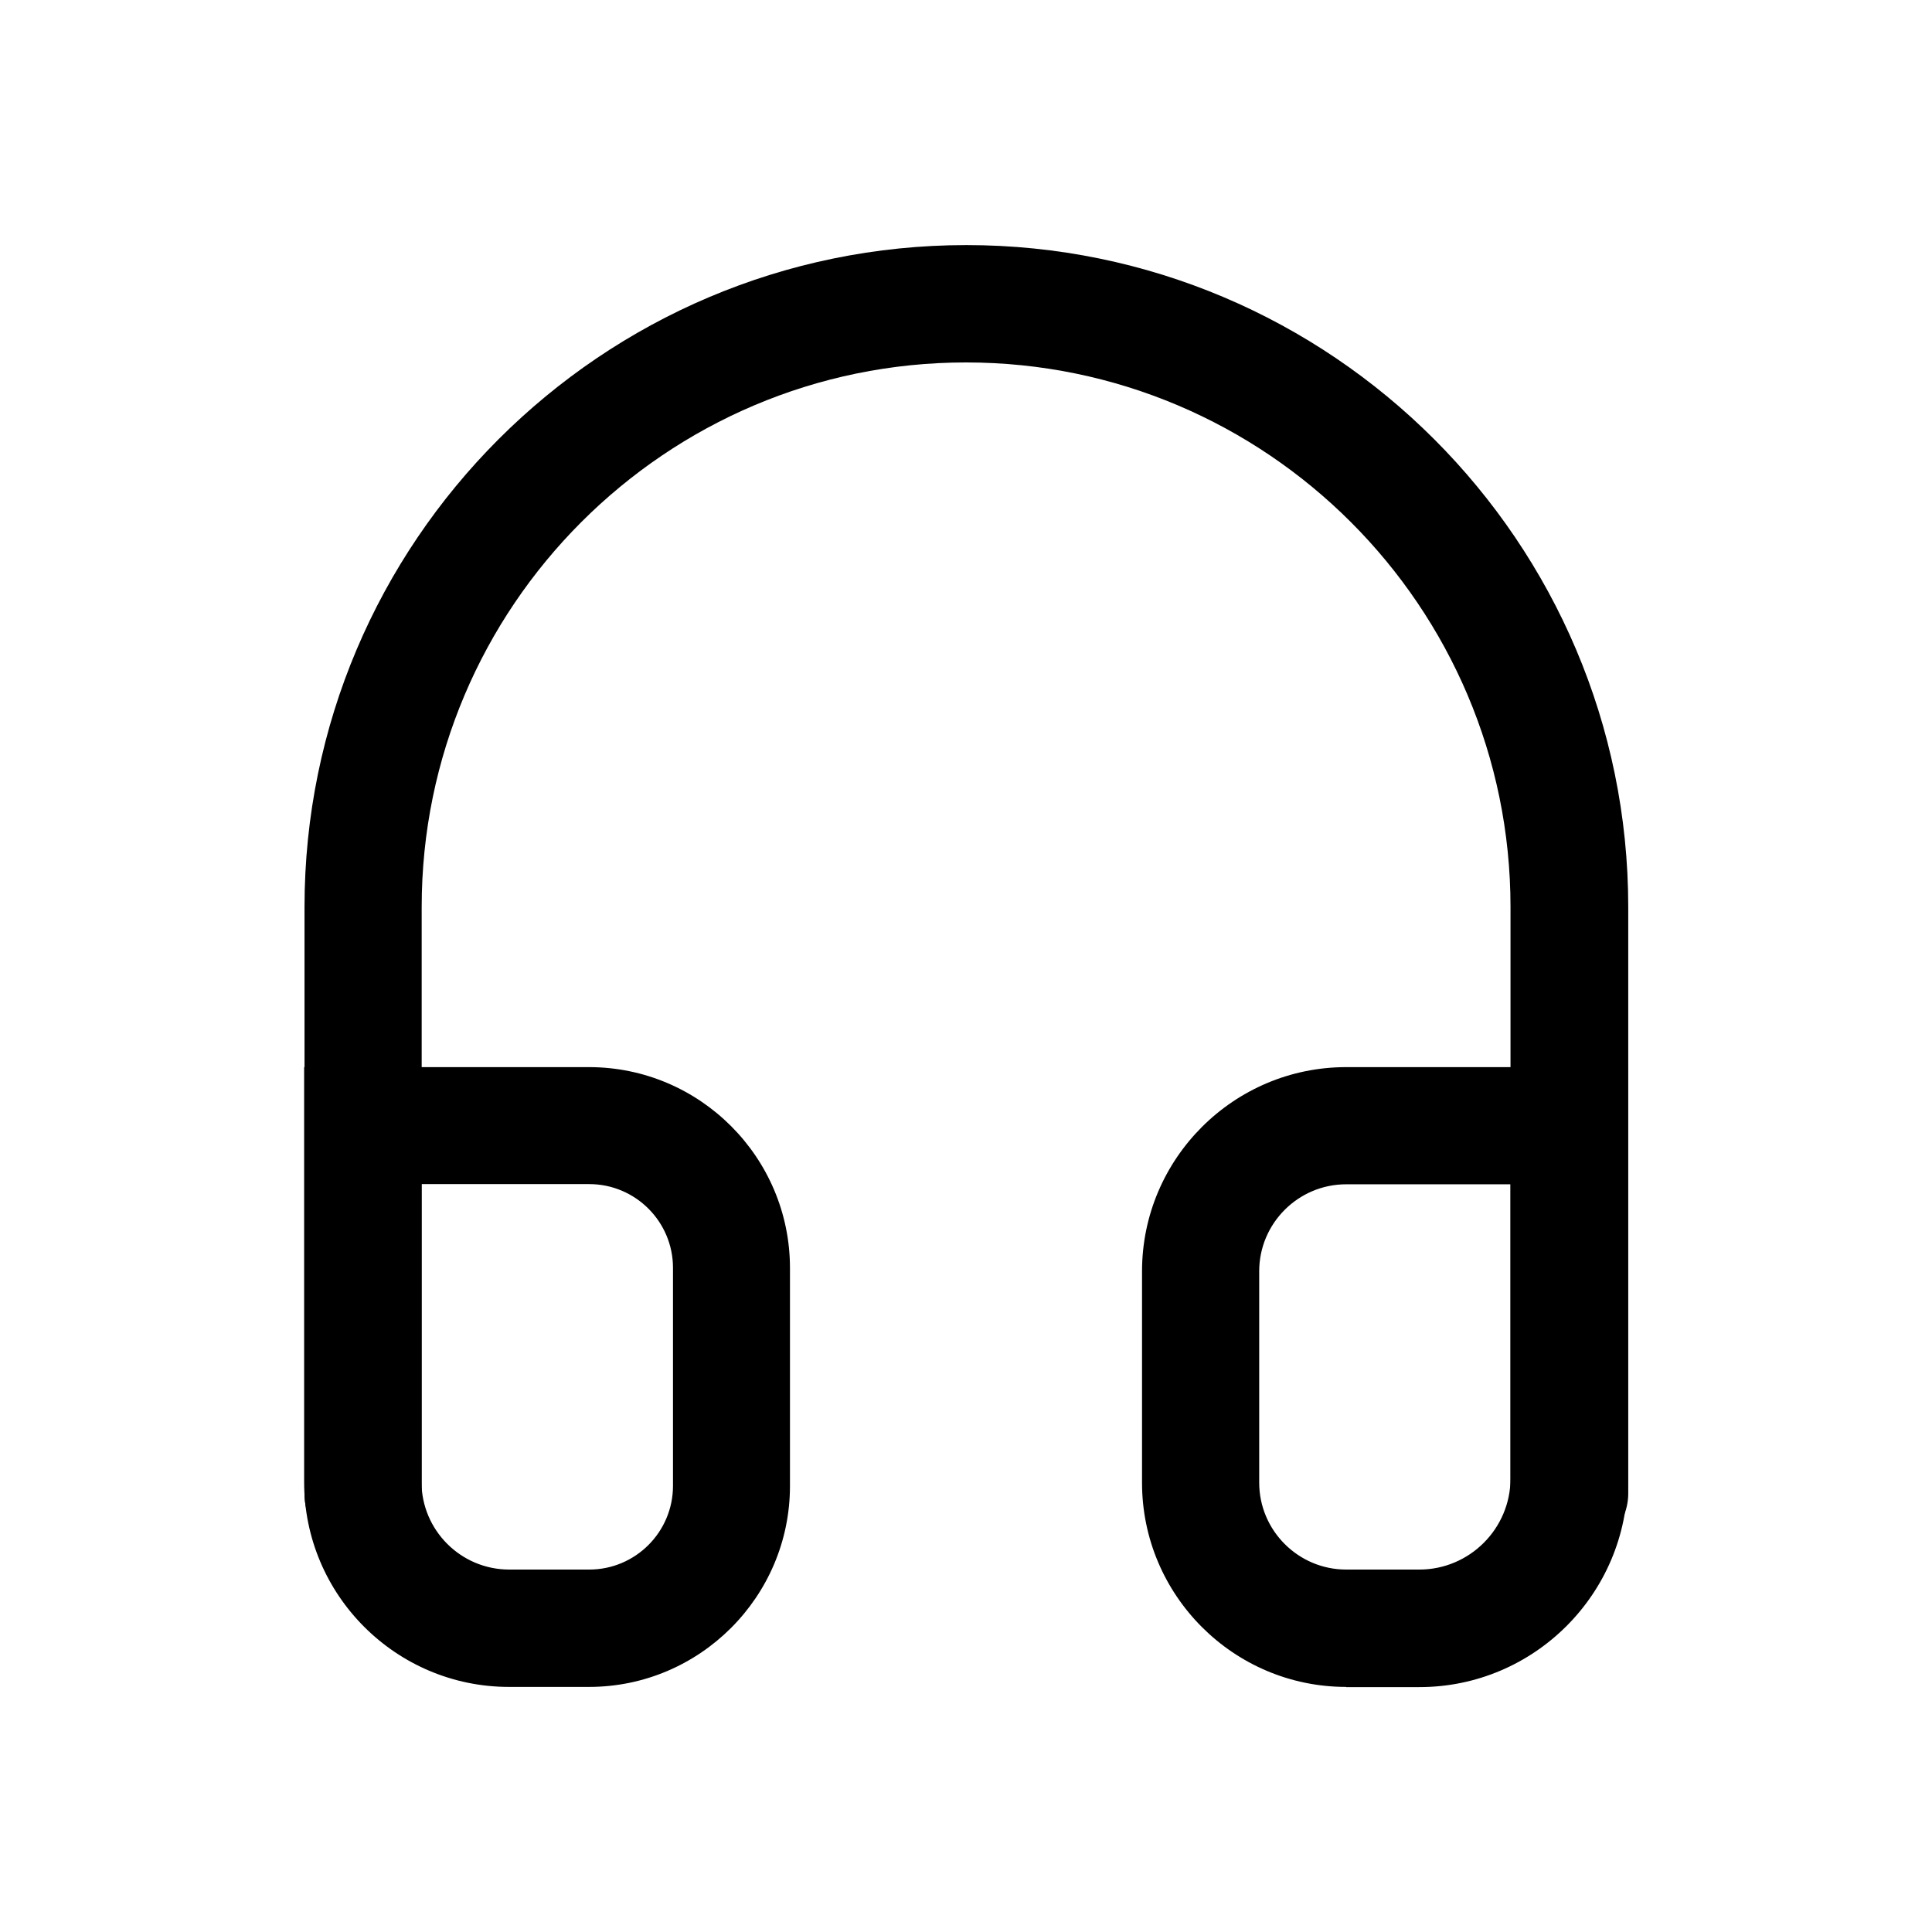
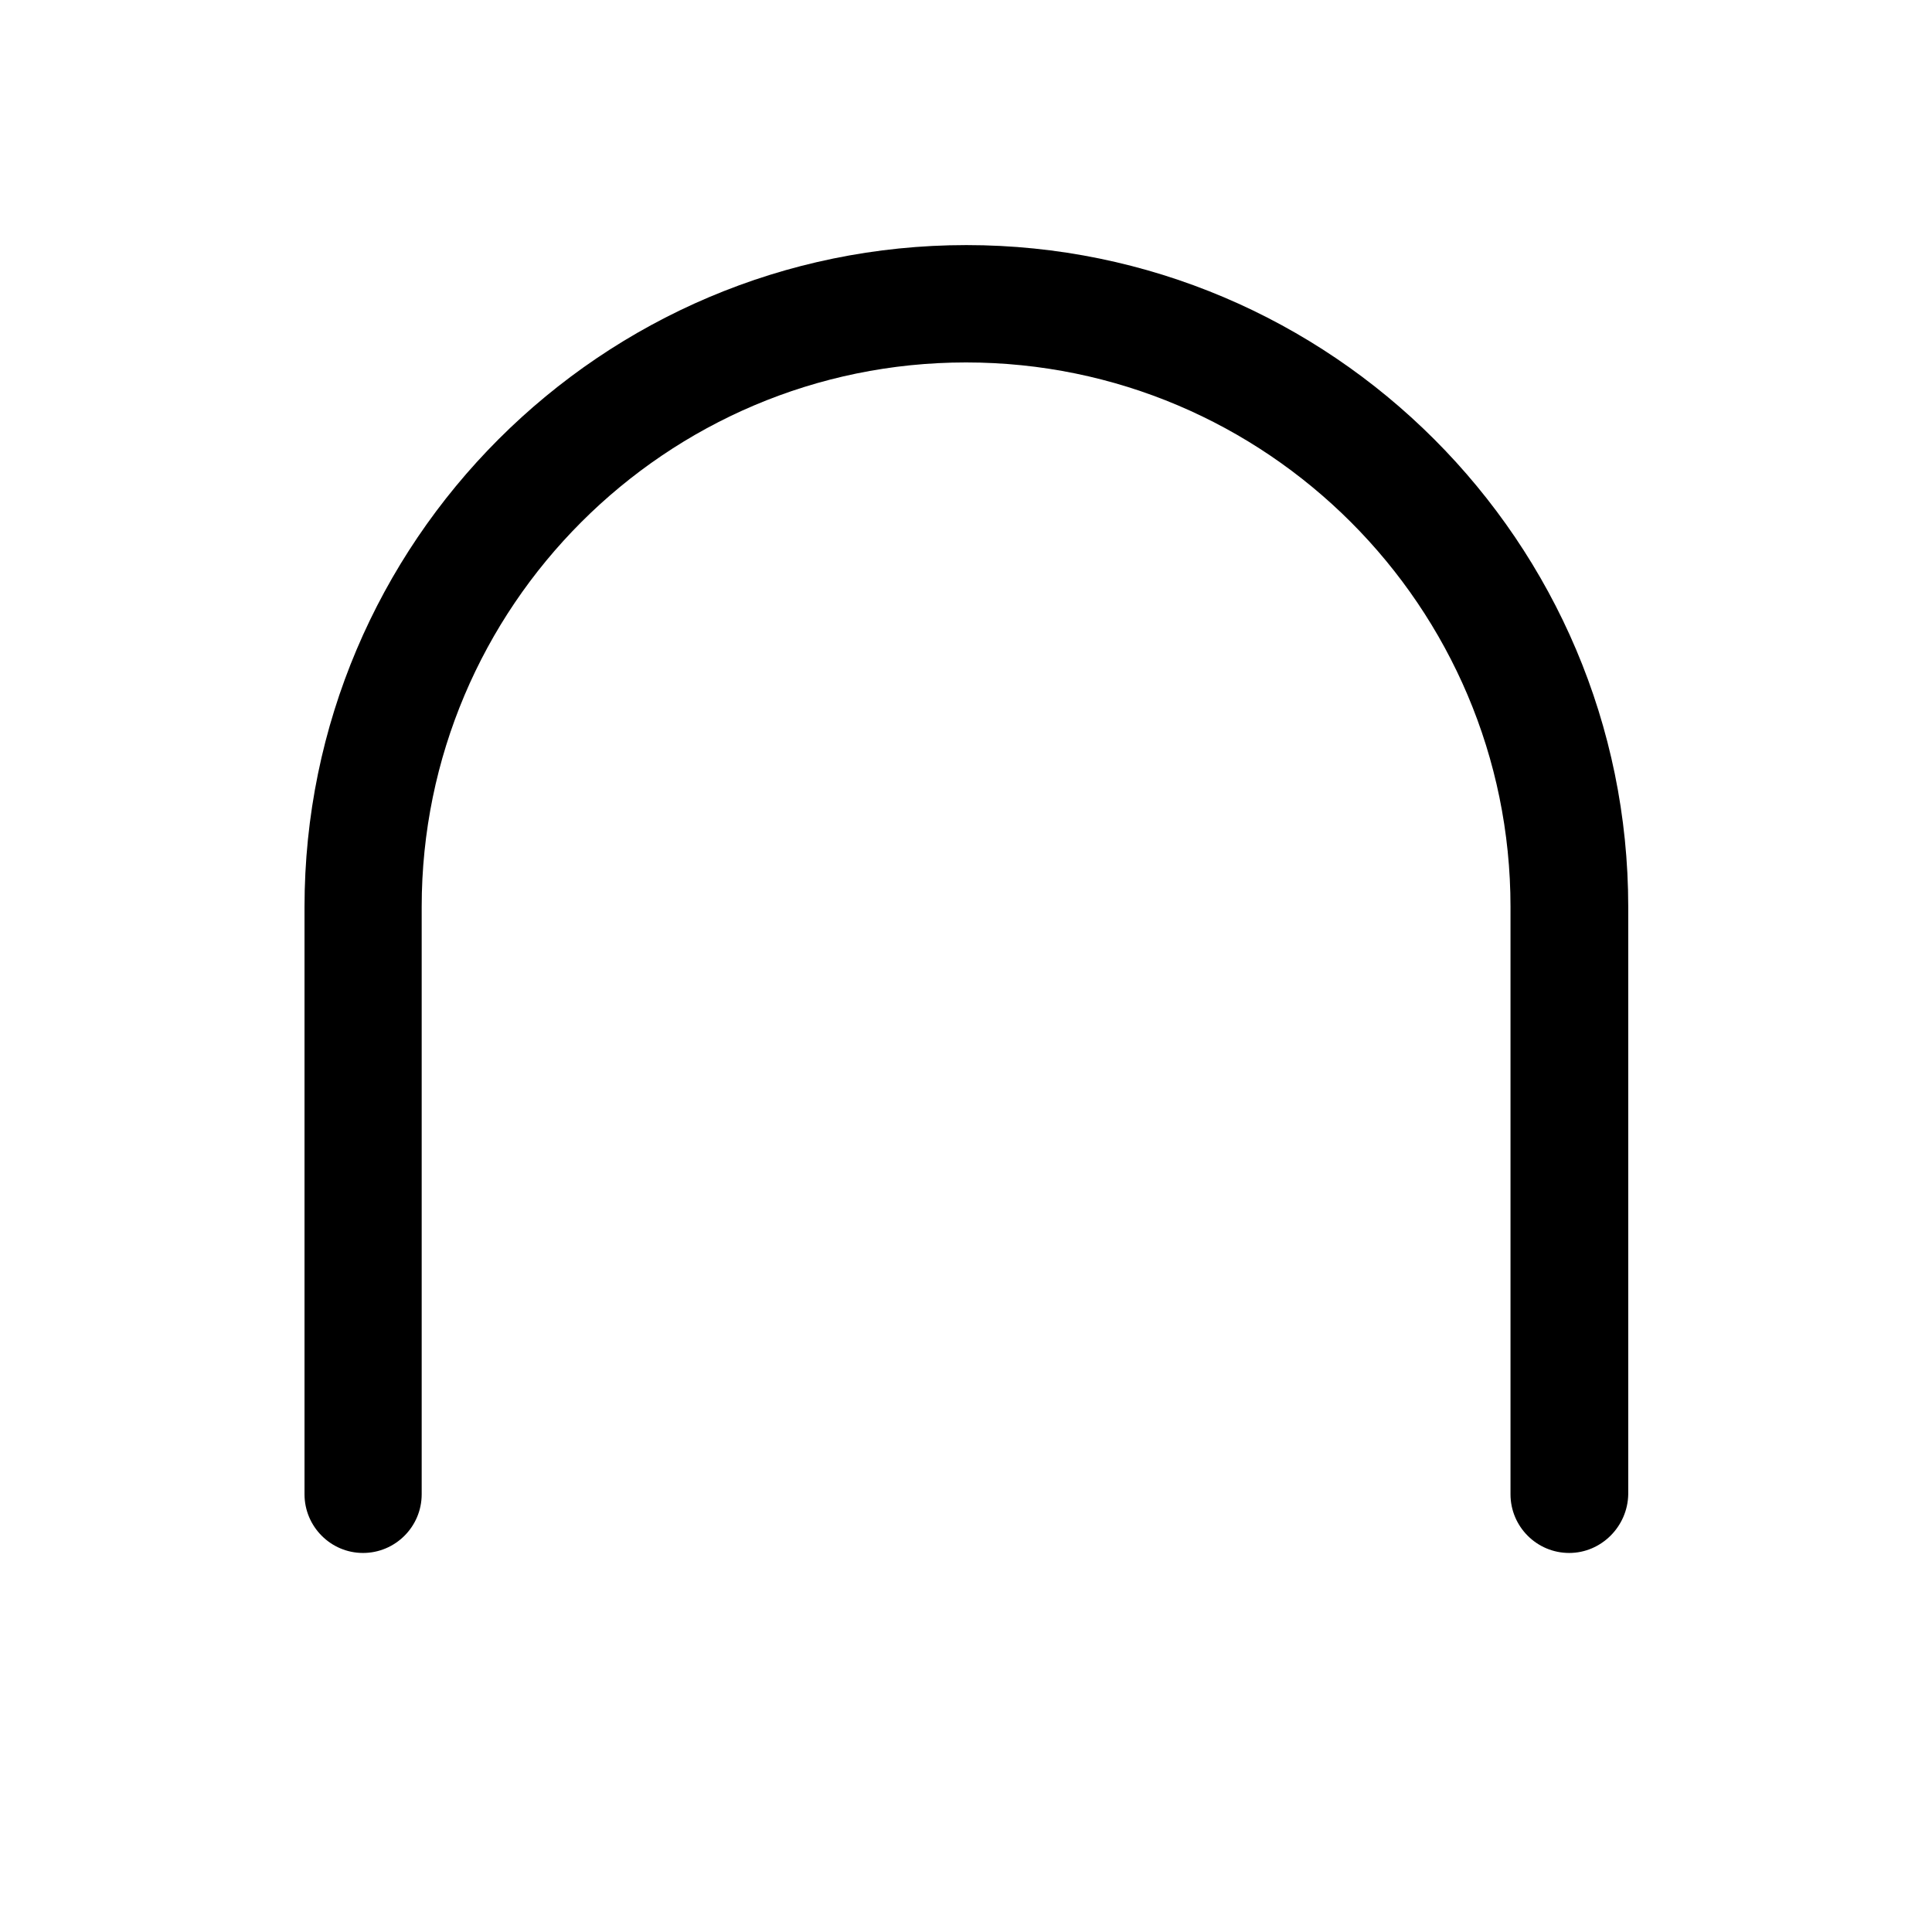
<svg xmlns="http://www.w3.org/2000/svg" t="1703812587135" class="icon" viewBox="0 0 1024 1024" version="1.1" p-id="10271" width="200" height="200">
  <path d="M831.7 823.1c-17.2 0-31.1-14-31.1-31.1V480.7c0-159.2-129.5-288.6-288.6-288.6-159.1 0-288.5 129.5-288.5 288.6V792c0 17.2-14 31.1-31.1 31.1s-31-14-31-31.1V480.7c0-193.4 157.4-350.8 350.8-350.8S863 287.3 863 480.7V792c-0.3 17.1-14.3 31.1-31.3 31.1z" fill="#000000" p-id="10272" />
-   <path d="M713.5 894.1c-59.7 0-108.2-48.6-108.2-108.2V673.8c0-59.7 48.6-108.2 108.2-108.2h149.2v218.1c0 60.9-49.5 110.5-110.4 110.5h-38.8z m0-266.4c-25.4 0-46.1 20.7-46.1 46.1v112c0 25.4 20.7 46.1 46.1 46.1h38.8c26.6 0 48.3-21.7 48.3-48.3V627.7h-87.1zM269.8 894.1c-59.9 0-108.6-48.7-108.6-108.6V565.6h151c58.7 0 106.5 47.8 106.5 106.5v115.7c-0.1 58.6-47.9 106.3-106.5 106.3h-42.4z m-46.4-108.7c0 25.6 20.8 46.5 46.5 46.5h42.4c24.5 0 44.4-19.9 44.4-44.4V672c0-24.5-19.9-44.4-44.4-44.4h-88.9v157.8z" fill="#000000" p-id="10273" />
</svg>